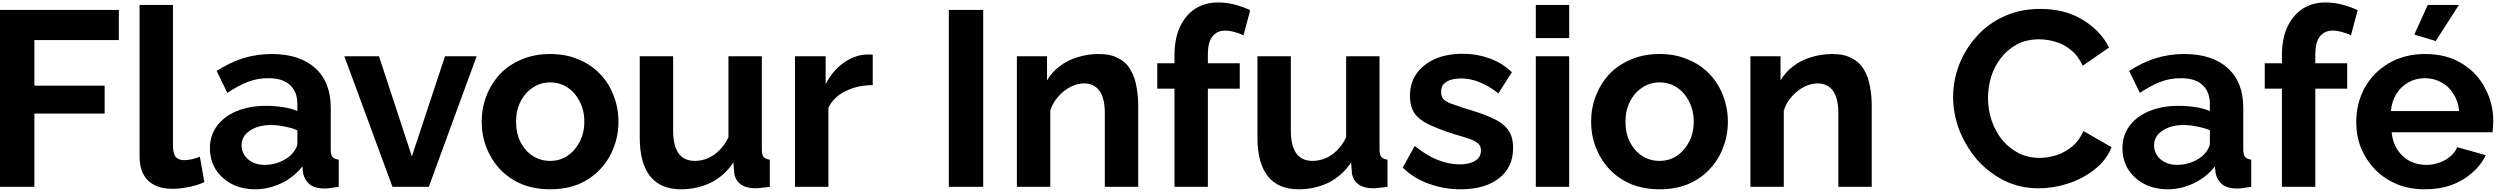
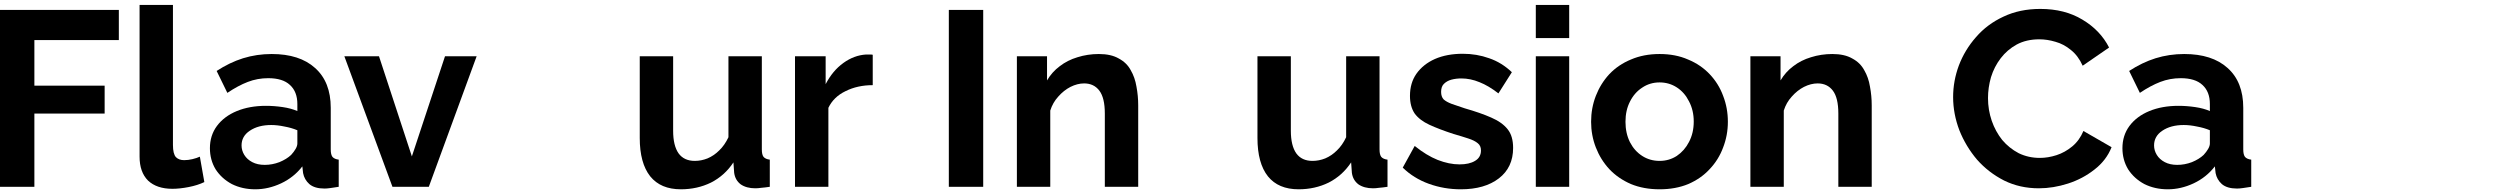
<svg xmlns="http://www.w3.org/2000/svg" width="322" height="25" viewBox="0 0 322 25" fill="none">
-   <path d="M312.341 24.382C310.993 24.382 309.774 24.157 308.683 23.708C307.592 23.237 306.661 22.606 305.891 21.815C305.121 21.002 304.522 20.082 304.094 19.055C303.688 18.007 303.484 16.905 303.484 15.75C303.484 14.146 303.837 12.68 304.543 11.354C305.271 10.028 306.297 8.969 307.624 8.177C308.971 7.364 310.554 6.958 312.373 6.958C314.212 6.958 315.785 7.364 317.09 8.177C318.395 8.969 319.389 10.028 320.074 11.354C320.78 12.659 321.133 14.071 321.133 15.59C321.133 15.846 321.122 16.114 321.101 16.392C321.079 16.649 321.058 16.863 321.036 17.034H308.041C308.126 17.889 308.372 18.638 308.779 19.28C309.207 19.922 309.742 20.414 310.383 20.756C311.046 21.077 311.752 21.237 312.501 21.237C313.357 21.237 314.159 21.034 314.908 20.628C315.678 20.2 316.202 19.643 316.48 18.959L320.17 19.986C319.764 20.841 319.175 21.601 318.405 22.264C317.657 22.927 316.769 23.451 315.742 23.836C314.715 24.2 313.581 24.382 312.341 24.382ZM307.945 14.306H316.737C316.651 13.45 316.405 12.713 315.999 12.092C315.614 11.45 315.1 10.958 314.458 10.616C313.817 10.252 313.1 10.071 312.309 10.071C311.538 10.071 310.833 10.252 310.191 10.616C309.57 10.958 309.057 11.45 308.651 12.092C308.265 12.713 308.03 13.45 307.945 14.306ZM313.72 5.289L310.961 4.455L312.694 0.637H316.705L313.72 5.289Z" fill="black" />
-   <path d="M293.913 24.061V11.418H291.699V8.145H293.913V7.118C293.913 5.728 294.138 4.53 294.587 3.524C295.058 2.497 295.71 1.706 296.544 1.15C297.4 0.594 298.395 0.315 299.529 0.315C300.213 0.315 300.898 0.401 301.582 0.572C302.288 0.743 302.983 0.989 303.668 1.31L302.802 4.551C302.481 4.38 302.106 4.241 301.679 4.134C301.251 4.006 300.844 3.941 300.459 3.941C299.732 3.941 299.176 4.198 298.791 4.711C298.406 5.225 298.213 5.974 298.213 6.958V8.145H302.32V11.418H298.213V24.061H293.913Z" fill="black" />
  <path d="M273.369 19.086C273.369 17.995 273.669 17.043 274.268 16.23C274.888 15.396 275.744 14.754 276.835 14.305C277.926 13.856 279.177 13.631 280.589 13.631C281.295 13.631 282.011 13.685 282.739 13.792C283.466 13.899 284.097 14.07 284.632 14.305V13.407C284.632 12.337 284.311 11.514 283.669 10.936C283.049 10.358 282.118 10.07 280.878 10.07C279.958 10.07 279.081 10.23 278.246 10.551C277.412 10.872 276.535 11.342 275.615 11.963L274.236 9.139C275.348 8.412 276.482 7.866 277.637 7.503C278.813 7.139 280.043 6.957 281.327 6.957C283.723 6.957 285.584 7.556 286.91 8.754C288.258 9.952 288.932 11.663 288.932 13.888V19.247C288.932 19.696 289.007 20.017 289.156 20.209C289.328 20.402 289.595 20.52 289.959 20.562V24.06C289.574 24.124 289.221 24.177 288.9 24.22C288.6 24.263 288.343 24.285 288.13 24.285C287.274 24.285 286.621 24.092 286.172 23.707C285.744 23.322 285.477 22.851 285.37 22.295L285.274 21.429C284.546 22.37 283.637 23.097 282.546 23.611C281.455 24.124 280.343 24.381 279.209 24.381C278.097 24.381 277.091 24.156 276.193 23.707C275.316 23.236 274.621 22.605 274.107 21.814C273.615 21.001 273.369 20.092 273.369 19.086ZM283.83 19.953C284.065 19.696 284.258 19.439 284.407 19.183C284.557 18.926 284.632 18.691 284.632 18.477V16.776C284.119 16.562 283.562 16.402 282.963 16.295C282.364 16.166 281.798 16.102 281.263 16.102C280.15 16.102 279.231 16.348 278.503 16.84C277.797 17.311 277.444 17.942 277.444 18.733C277.444 19.161 277.562 19.568 277.797 19.953C278.033 20.338 278.375 20.648 278.824 20.883C279.273 21.119 279.808 21.236 280.428 21.236C281.07 21.236 281.701 21.119 282.322 20.883C282.942 20.627 283.445 20.316 283.83 19.953Z" fill="black" />
  <path d="M251.562 12.508C251.562 11.118 251.809 9.76 252.301 8.433C252.814 7.086 253.552 5.866 254.515 4.775C255.477 3.663 256.654 2.786 258.044 2.144C259.435 1.481 261.018 1.149 262.793 1.149C264.89 1.149 266.697 1.609 268.216 2.529C269.756 3.449 270.901 4.647 271.65 6.123L268.248 8.465C267.863 7.61 267.36 6.936 266.74 6.444C266.12 5.931 265.457 5.578 264.751 5.385C264.045 5.171 263.349 5.064 262.665 5.064C261.553 5.064 260.579 5.289 259.745 5.738C258.932 6.187 258.247 6.775 257.691 7.503C257.135 8.23 256.718 9.043 256.44 9.941C256.183 10.84 256.055 11.738 256.055 12.637C256.055 13.642 256.215 14.616 256.536 15.557C256.857 16.477 257.306 17.3 257.884 18.028C258.483 18.734 259.189 19.3 260.002 19.728C260.836 20.135 261.745 20.338 262.729 20.338C263.435 20.338 264.152 20.22 264.879 19.985C265.606 19.75 266.28 19.375 266.901 18.862C267.521 18.349 268.002 17.685 268.344 16.872L271.97 18.958C271.521 20.092 270.783 21.055 269.756 21.846C268.751 22.638 267.617 23.237 266.355 23.643C265.093 24.049 263.841 24.253 262.601 24.253C260.975 24.253 259.488 23.921 258.141 23.258C256.793 22.573 255.627 21.675 254.643 20.563C253.68 19.429 252.921 18.167 252.365 16.776C251.83 15.364 251.562 13.942 251.562 12.508Z" fill="black" />
  <path d="M241.078 24.06H236.778V14.626C236.778 13.278 236.543 12.294 236.072 11.674C235.602 11.054 234.949 10.743 234.115 10.743C233.537 10.743 232.949 10.893 232.35 11.193C231.772 11.492 231.248 11.909 230.778 12.444C230.307 12.957 229.965 13.556 229.751 14.241V24.06H225.451V7.246H229.334V10.358C229.762 9.631 230.307 9.021 230.97 8.529C231.633 8.016 232.393 7.631 233.249 7.374C234.126 7.096 235.045 6.957 236.008 6.957C237.056 6.957 237.912 7.15 238.575 7.535C239.26 7.898 239.773 8.401 240.115 9.043C240.479 9.663 240.725 10.369 240.853 11.161C241.003 11.952 241.078 12.754 241.078 13.567V24.06Z" fill="black" />
  <path d="M213.758 24.381C212.389 24.381 211.159 24.156 210.068 23.707C208.977 23.236 208.046 22.595 207.276 21.782C206.527 20.969 205.95 20.038 205.543 18.99C205.137 17.942 204.934 16.84 204.934 15.685C204.934 14.508 205.137 13.396 205.543 12.348C205.95 11.3 206.527 10.369 207.276 9.556C208.046 8.743 208.977 8.112 210.068 7.663C211.159 7.192 212.389 6.957 213.758 6.957C215.127 6.957 216.346 7.192 217.416 7.663C218.507 8.112 219.437 8.743 220.207 9.556C220.978 10.369 221.555 11.3 221.94 12.348C222.347 13.396 222.55 14.508 222.55 15.685C222.55 16.84 222.347 17.942 221.94 18.99C221.555 20.038 220.978 20.969 220.207 21.782C219.459 22.595 218.539 23.236 217.448 23.707C216.357 24.156 215.127 24.381 213.758 24.381ZM209.362 15.685C209.362 16.669 209.554 17.546 209.939 18.316C210.324 19.065 210.848 19.653 211.512 20.081C212.175 20.509 212.923 20.723 213.758 20.723C214.571 20.723 215.309 20.509 215.972 20.081C216.635 19.632 217.159 19.033 217.544 18.284C217.951 17.514 218.154 16.637 218.154 15.653C218.154 14.69 217.951 13.824 217.544 13.054C217.159 12.284 216.635 11.685 215.972 11.257C215.309 10.829 214.571 10.615 213.758 10.615C212.923 10.615 212.175 10.84 211.512 11.289C210.848 11.717 210.324 12.316 209.939 13.086C209.554 13.835 209.362 14.701 209.362 15.685Z" fill="black" />
  <path d="M197.812 24.061V7.247H202.112V24.061H197.812ZM197.812 4.904V0.637H202.112V4.904H197.812Z" fill="black" />
  <path d="M188.15 24.382C186.717 24.382 185.348 24.146 184.043 23.676C182.738 23.205 181.615 22.51 180.674 21.59L182.214 18.798C183.219 19.611 184.203 20.21 185.166 20.595C186.15 20.98 187.091 21.173 187.99 21.173C188.824 21.173 189.487 21.023 189.979 20.724C190.493 20.424 190.749 19.975 190.749 19.376C190.749 18.969 190.61 18.659 190.332 18.445C190.054 18.21 189.648 18.007 189.113 17.836C188.6 17.665 187.968 17.472 187.22 17.258C185.979 16.852 184.942 16.456 184.107 16.071C183.273 15.686 182.642 15.204 182.214 14.627C181.808 14.028 181.604 13.268 181.604 12.349C181.604 11.236 181.882 10.284 182.439 9.493C183.016 8.68 183.808 8.049 184.813 7.6C185.84 7.15 187.038 6.926 188.407 6.926C189.605 6.926 190.739 7.118 191.808 7.503C192.878 7.867 193.851 8.466 194.728 9.3L192.996 12.028C192.14 11.365 191.327 10.883 190.557 10.584C189.787 10.263 189.006 10.102 188.214 10.102C187.765 10.102 187.337 10.156 186.931 10.263C186.546 10.37 186.225 10.552 185.968 10.808C185.733 11.044 185.615 11.386 185.615 11.835C185.615 12.242 185.722 12.563 185.936 12.798C186.172 13.012 186.514 13.204 186.963 13.375C187.434 13.547 188.001 13.739 188.664 13.953C190.011 14.338 191.145 14.734 192.065 15.14C193.006 15.547 193.712 16.049 194.183 16.648C194.653 17.226 194.889 18.028 194.889 19.055C194.889 20.724 194.279 22.029 193.06 22.97C191.84 23.911 190.204 24.382 188.15 24.382Z" fill="black" />
  <path d="M161.961 17.771V7.246H166.261V16.84C166.261 18.124 166.496 19.097 166.967 19.76C167.437 20.402 168.132 20.723 169.052 20.723C169.609 20.723 170.154 20.616 170.689 20.402C171.245 20.167 171.748 19.825 172.197 19.375C172.668 18.926 173.063 18.359 173.384 17.675V7.246H177.684V19.247C177.684 19.696 177.759 20.017 177.909 20.21C178.08 20.402 178.347 20.52 178.711 20.563V24.06C178.283 24.124 177.919 24.167 177.62 24.189C177.342 24.231 177.085 24.253 176.85 24.253C176.08 24.253 175.449 24.081 174.957 23.739C174.486 23.376 174.208 22.884 174.122 22.263L174.026 20.916C173.277 22.049 172.315 22.916 171.138 23.515C169.962 24.092 168.667 24.381 167.255 24.381C165.523 24.381 164.207 23.825 163.309 22.712C162.41 21.579 161.961 19.931 161.961 17.771Z" fill="black" />
-   <path d="M151.273 24.061V11.418H149.059V8.145H151.273V7.118C151.273 5.728 151.497 4.53 151.947 3.524C152.417 2.497 153.07 1.706 153.904 1.15C154.76 0.594 155.754 0.315 156.888 0.315C157.573 0.315 158.257 0.401 158.942 0.572C159.648 0.743 160.343 0.989 161.027 1.31L160.161 4.551C159.84 4.38 159.466 4.241 159.038 4.134C158.61 4.006 158.204 3.941 157.819 3.941C157.091 3.941 156.535 4.198 156.15 4.711C155.765 5.225 155.572 5.974 155.572 6.958V8.145H159.68V11.418H155.572V24.061H151.273Z" fill="black" />
  <path d="M146.601 24.06H142.302V14.626C142.302 13.278 142.066 12.294 141.596 11.674C141.125 11.054 140.473 10.743 139.638 10.743C139.061 10.743 138.472 10.893 137.874 11.193C137.296 11.492 136.772 11.909 136.301 12.444C135.831 12.957 135.488 13.556 135.274 14.241V24.06H130.975V7.246H134.857V10.358C135.285 9.631 135.831 9.021 136.494 8.529C137.157 8.016 137.916 7.631 138.772 7.374C139.649 7.096 140.569 6.957 141.532 6.957C142.58 6.957 143.435 7.15 144.099 7.535C144.783 7.898 145.297 8.401 145.639 9.043C146.002 9.663 146.248 10.369 146.377 11.161C146.527 11.952 146.601 12.754 146.601 13.567V24.06Z" fill="black" />
  <path d="M122.209 24.061V1.278H126.637V24.061H122.209Z" fill="black" />
  <path d="M112.408 10.968C111.103 10.968 109.937 11.225 108.91 11.738C107.884 12.23 107.145 12.947 106.696 13.888V24.06H102.396V7.246H106.343V10.84C106.942 9.685 107.702 8.776 108.622 8.112C109.541 7.449 110.515 7.086 111.542 7.021C111.777 7.021 111.959 7.021 112.087 7.021C112.215 7.021 112.322 7.032 112.408 7.054V10.968Z" fill="black" />
  <path d="M82.4 17.771V7.246H86.7V16.84C86.7 18.124 86.936 19.097 87.406 19.76C87.877 20.402 88.572 20.723 89.492 20.723C90.048 20.723 90.594 20.616 91.128 20.402C91.684 20.167 92.187 19.825 92.636 19.375C93.107 18.926 93.503 18.359 93.824 17.675V7.246H98.124V19.247C98.124 19.696 98.198 20.017 98.348 20.21C98.519 20.402 98.787 20.52 99.15 20.563V24.06C98.722 24.124 98.359 24.167 98.059 24.189C97.781 24.231 97.525 24.253 97.289 24.253C96.519 24.253 95.888 24.081 95.396 23.739C94.925 23.376 94.647 22.884 94.562 22.263L94.465 20.916C93.717 22.049 92.754 22.916 91.578 23.515C90.401 24.092 89.107 24.381 87.695 24.381C85.962 24.381 84.647 23.825 83.748 22.712C82.85 21.579 82.4 19.931 82.4 17.771Z" fill="black" />
-   <path d="M70.865 24.381C69.496 24.381 68.266 24.156 67.175 23.707C66.084 23.236 65.153 22.595 64.383 21.782C63.635 20.969 63.057 20.038 62.651 18.99C62.244 17.942 62.041 16.84 62.041 15.685C62.041 14.508 62.244 13.396 62.651 12.348C63.057 11.3 63.635 10.369 64.383 9.556C65.153 8.743 66.084 8.112 67.175 7.663C68.266 7.192 69.496 6.957 70.865 6.957C72.234 6.957 73.454 7.192 74.523 7.663C75.614 8.112 76.545 8.743 77.315 9.556C78.085 10.369 78.662 11.3 79.048 12.348C79.454 13.396 79.657 14.508 79.657 15.685C79.657 16.84 79.454 17.942 79.048 18.99C78.662 20.038 78.085 20.969 77.315 21.782C76.566 22.595 75.646 23.236 74.555 23.707C73.464 24.156 72.234 24.381 70.865 24.381ZM66.469 15.685C66.469 16.669 66.662 17.546 67.047 18.316C67.432 19.065 67.956 19.653 68.619 20.081C69.282 20.509 70.031 20.723 70.865 20.723C71.678 20.723 72.416 20.509 73.079 20.081C73.742 19.632 74.266 19.033 74.652 18.284C75.058 17.514 75.261 16.637 75.261 15.653C75.261 14.69 75.058 13.824 74.652 13.054C74.266 12.284 73.742 11.685 73.079 11.257C72.416 10.829 71.678 10.615 70.865 10.615C70.031 10.615 69.282 10.84 68.619 11.289C67.956 11.717 67.432 12.316 67.047 13.086C66.662 13.835 66.469 14.701 66.469 15.685Z" fill="black" />
  <path d="M50.547 24.06L44.353 7.246H48.814L53.049 20.145L57.317 7.246H61.392L55.231 24.06H50.547Z" fill="black" />
  <path d="M27.037 19.086C27.037 17.995 27.337 17.043 27.936 16.23C28.556 15.396 29.412 14.754 30.503 14.305C31.594 13.856 32.845 13.631 34.257 13.631C34.963 13.631 35.679 13.685 36.407 13.792C37.134 13.899 37.765 14.07 38.3 14.305V13.407C38.3 12.337 37.979 11.514 37.337 10.936C36.717 10.358 35.786 10.07 34.546 10.07C33.626 10.07 32.749 10.23 31.915 10.551C31.08 10.872 30.203 11.342 29.283 11.963L27.904 9.139C29.016 8.412 30.15 7.866 31.305 7.503C32.481 7.139 33.711 6.957 34.995 6.957C37.391 6.957 39.252 7.556 40.578 8.754C41.926 9.952 42.6 11.663 42.6 13.888V19.247C42.6 19.696 42.675 20.017 42.824 20.209C42.995 20.402 43.263 20.52 43.627 20.562V24.06C43.242 24.124 42.889 24.177 42.568 24.22C42.268 24.263 42.011 24.285 41.797 24.285C40.942 24.285 40.289 24.092 39.84 23.707C39.412 23.322 39.145 22.851 39.038 22.295L38.942 21.429C38.214 22.37 37.305 23.097 36.214 23.611C35.123 24.124 34.011 24.381 32.877 24.381C31.765 24.381 30.759 24.156 29.861 23.707C28.984 23.236 28.288 22.605 27.775 21.814C27.283 21.001 27.037 20.092 27.037 19.086ZM37.498 19.953C37.733 19.696 37.926 19.439 38.075 19.183C38.225 18.926 38.3 18.691 38.3 18.477V16.776C37.787 16.562 37.23 16.402 36.631 16.295C36.032 16.166 35.465 16.102 34.931 16.102C33.818 16.102 32.898 16.348 32.171 16.84C31.465 17.311 31.112 17.942 31.112 18.733C31.112 19.161 31.23 19.568 31.465 19.953C31.701 20.338 32.043 20.648 32.492 20.883C32.941 21.119 33.476 21.236 34.096 21.236C34.738 21.236 35.369 21.119 35.99 20.883C36.61 20.627 37.113 20.316 37.498 19.953Z" fill="black" />
  <path d="M17.977 0.637H22.276V18.67C22.276 19.44 22.405 19.964 22.661 20.242C22.918 20.499 23.271 20.628 23.72 20.628C24.063 20.628 24.416 20.585 24.779 20.499C25.143 20.414 25.464 20.307 25.742 20.178L26.319 23.451C25.742 23.729 25.068 23.943 24.298 24.093C23.528 24.243 22.832 24.318 22.212 24.318C20.864 24.318 19.816 23.965 19.068 23.259C18.34 22.531 17.977 21.505 17.977 20.178V0.637Z" fill="black" />
  <path d="M0 24.061V1.278H15.306V5.161H4.428V11.033H13.477V14.627H4.428V24.061H0Z" fill="black" />
</svg>